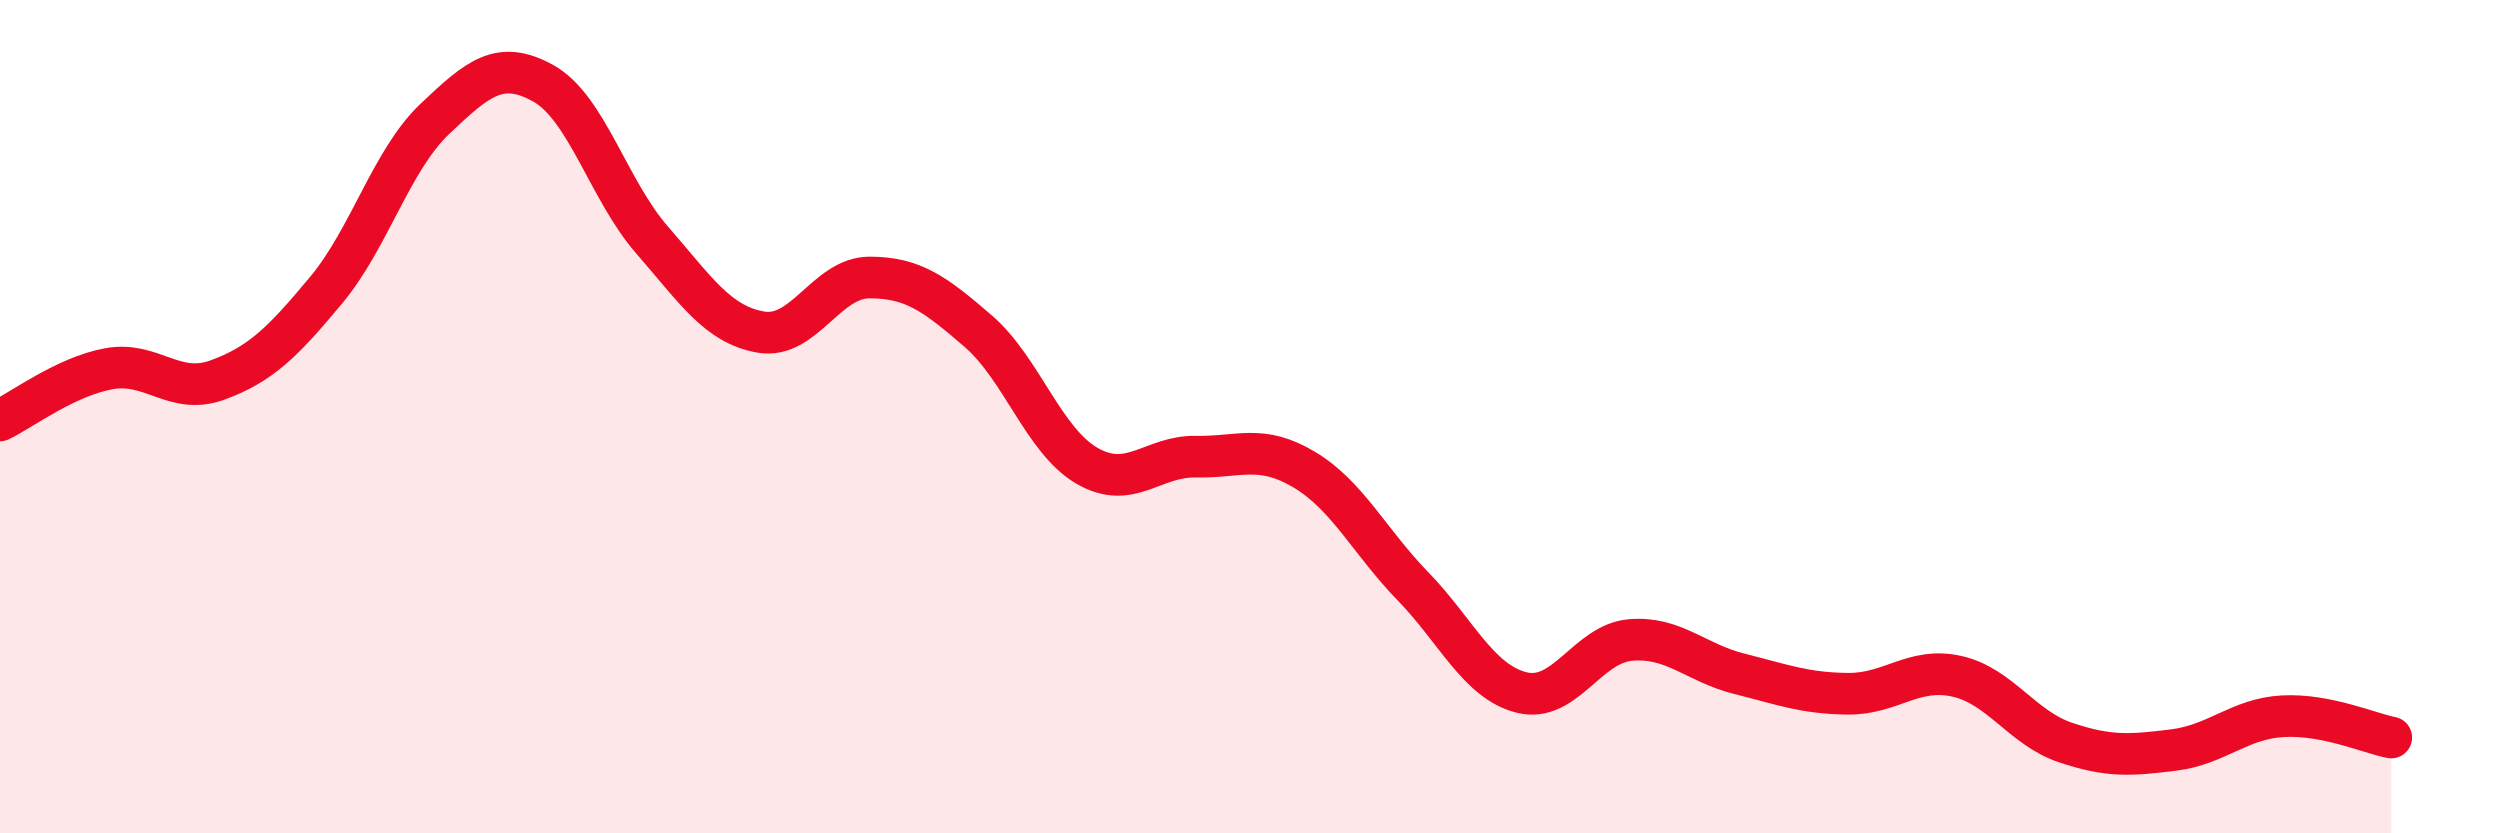
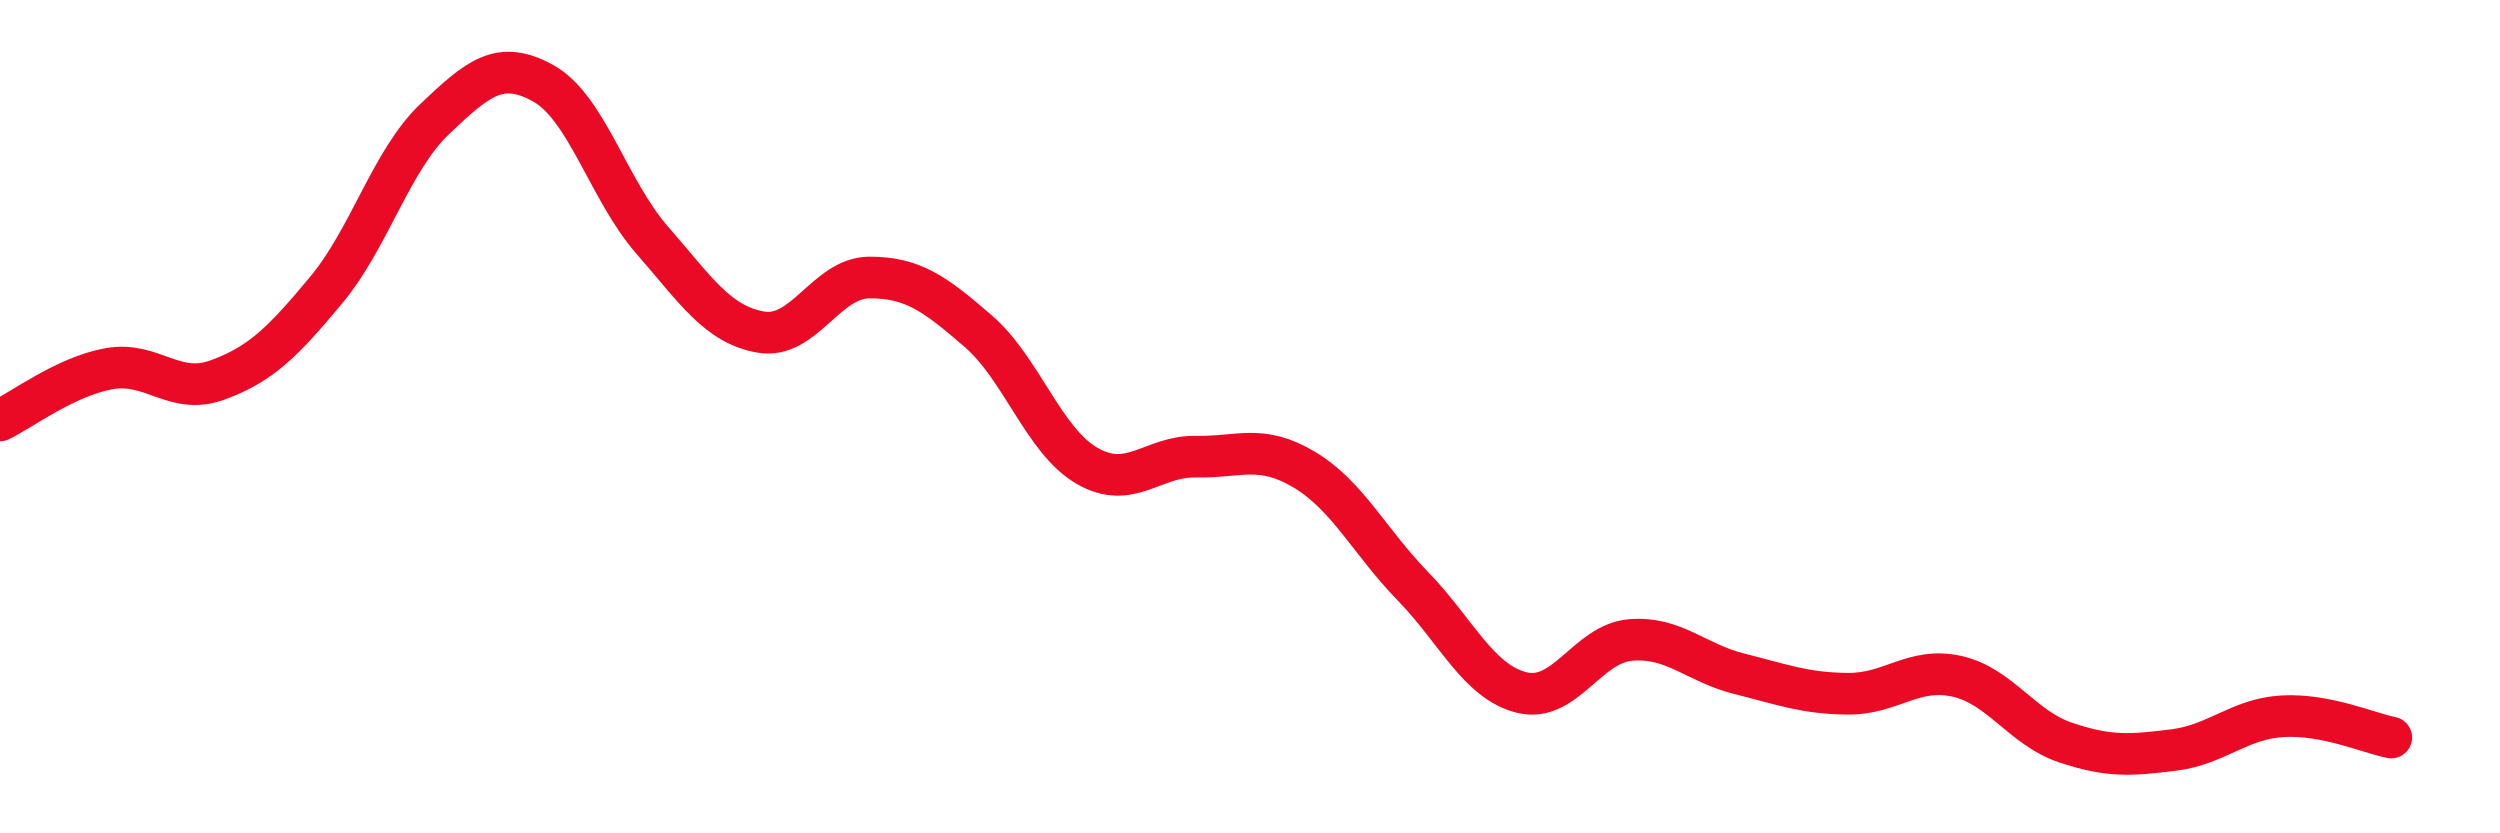
<svg xmlns="http://www.w3.org/2000/svg" width="60" height="20" viewBox="0 0 60 20">
-   <path d="M 0,10.09 C 0.52,9.84 1.57,9.04 2.61,8.85 C 3.65,8.66 4.18,9.5 5.22,9.12 C 6.26,8.74 6.79,8.21 7.83,6.96 C 8.87,5.71 9.39,3.85 10.43,2.86 C 11.47,1.87 12,1.42 13.04,2 C 14.08,2.58 14.61,4.57 15.65,5.76 C 16.69,6.95 17.22,7.79 18.26,7.97 C 19.3,8.15 19.83,6.66 20.87,6.66 C 21.91,6.66 22.44,7.05 23.48,7.95 C 24.52,8.85 25.05,10.58 26.09,11.18 C 27.13,11.78 27.66,10.94 28.7,10.96 C 29.74,10.98 30.26,10.65 31.3,11.27 C 32.34,11.89 32.87,13 33.91,14.07 C 34.95,15.14 35.48,16.36 36.52,16.62 C 37.56,16.88 38.09,15.45 39.13,15.36 C 40.17,15.27 40.7,15.91 41.74,16.17 C 42.78,16.43 43.31,16.64 44.35,16.65 C 45.39,16.66 45.92,16 46.96,16.23 C 48,16.46 48.53,17.47 49.57,17.82 C 50.61,18.17 51.13,18.13 52.17,18 C 53.21,17.87 53.74,17.25 54.78,17.19 C 55.82,17.13 56.87,17.6 57.39,17.7L57.39 20L0 20Z" fill="#EB0A25" opacity="0.1" stroke-linecap="round" stroke-linejoin="round" />
  <path d="M 0,10.09 C 0.52,9.84 1.57,9.04 2.61,8.85 C 3.65,8.66 4.18,9.5 5.22,9.12 C 6.26,8.74 6.79,8.21 7.83,6.96 C 8.87,5.71 9.39,3.85 10.43,2.86 C 11.47,1.87 12,1.42 13.04,2 C 14.08,2.58 14.61,4.57 15.65,5.76 C 16.69,6.95 17.22,7.79 18.26,7.97 C 19.3,8.15 19.83,6.66 20.87,6.66 C 21.91,6.66 22.44,7.05 23.48,7.95 C 24.52,8.85 25.05,10.58 26.09,11.18 C 27.13,11.78 27.66,10.94 28.7,10.96 C 29.74,10.98 30.26,10.65 31.3,11.27 C 32.34,11.89 32.87,13 33.91,14.07 C 34.95,15.14 35.48,16.36 36.52,16.62 C 37.56,16.88 38.09,15.45 39.13,15.36 C 40.17,15.27 40.7,15.91 41.74,16.17 C 42.78,16.43 43.31,16.64 44.35,16.65 C 45.39,16.66 45.92,16 46.96,16.23 C 48,16.46 48.53,17.47 49.57,17.82 C 50.61,18.17 51.13,18.13 52.17,18 C 53.21,17.87 53.74,17.25 54.78,17.19 C 55.82,17.13 56.87,17.6 57.39,17.7" stroke="#EB0A25" stroke-width="1" fill="none" stroke-linecap="round" stroke-linejoin="round" />
</svg>